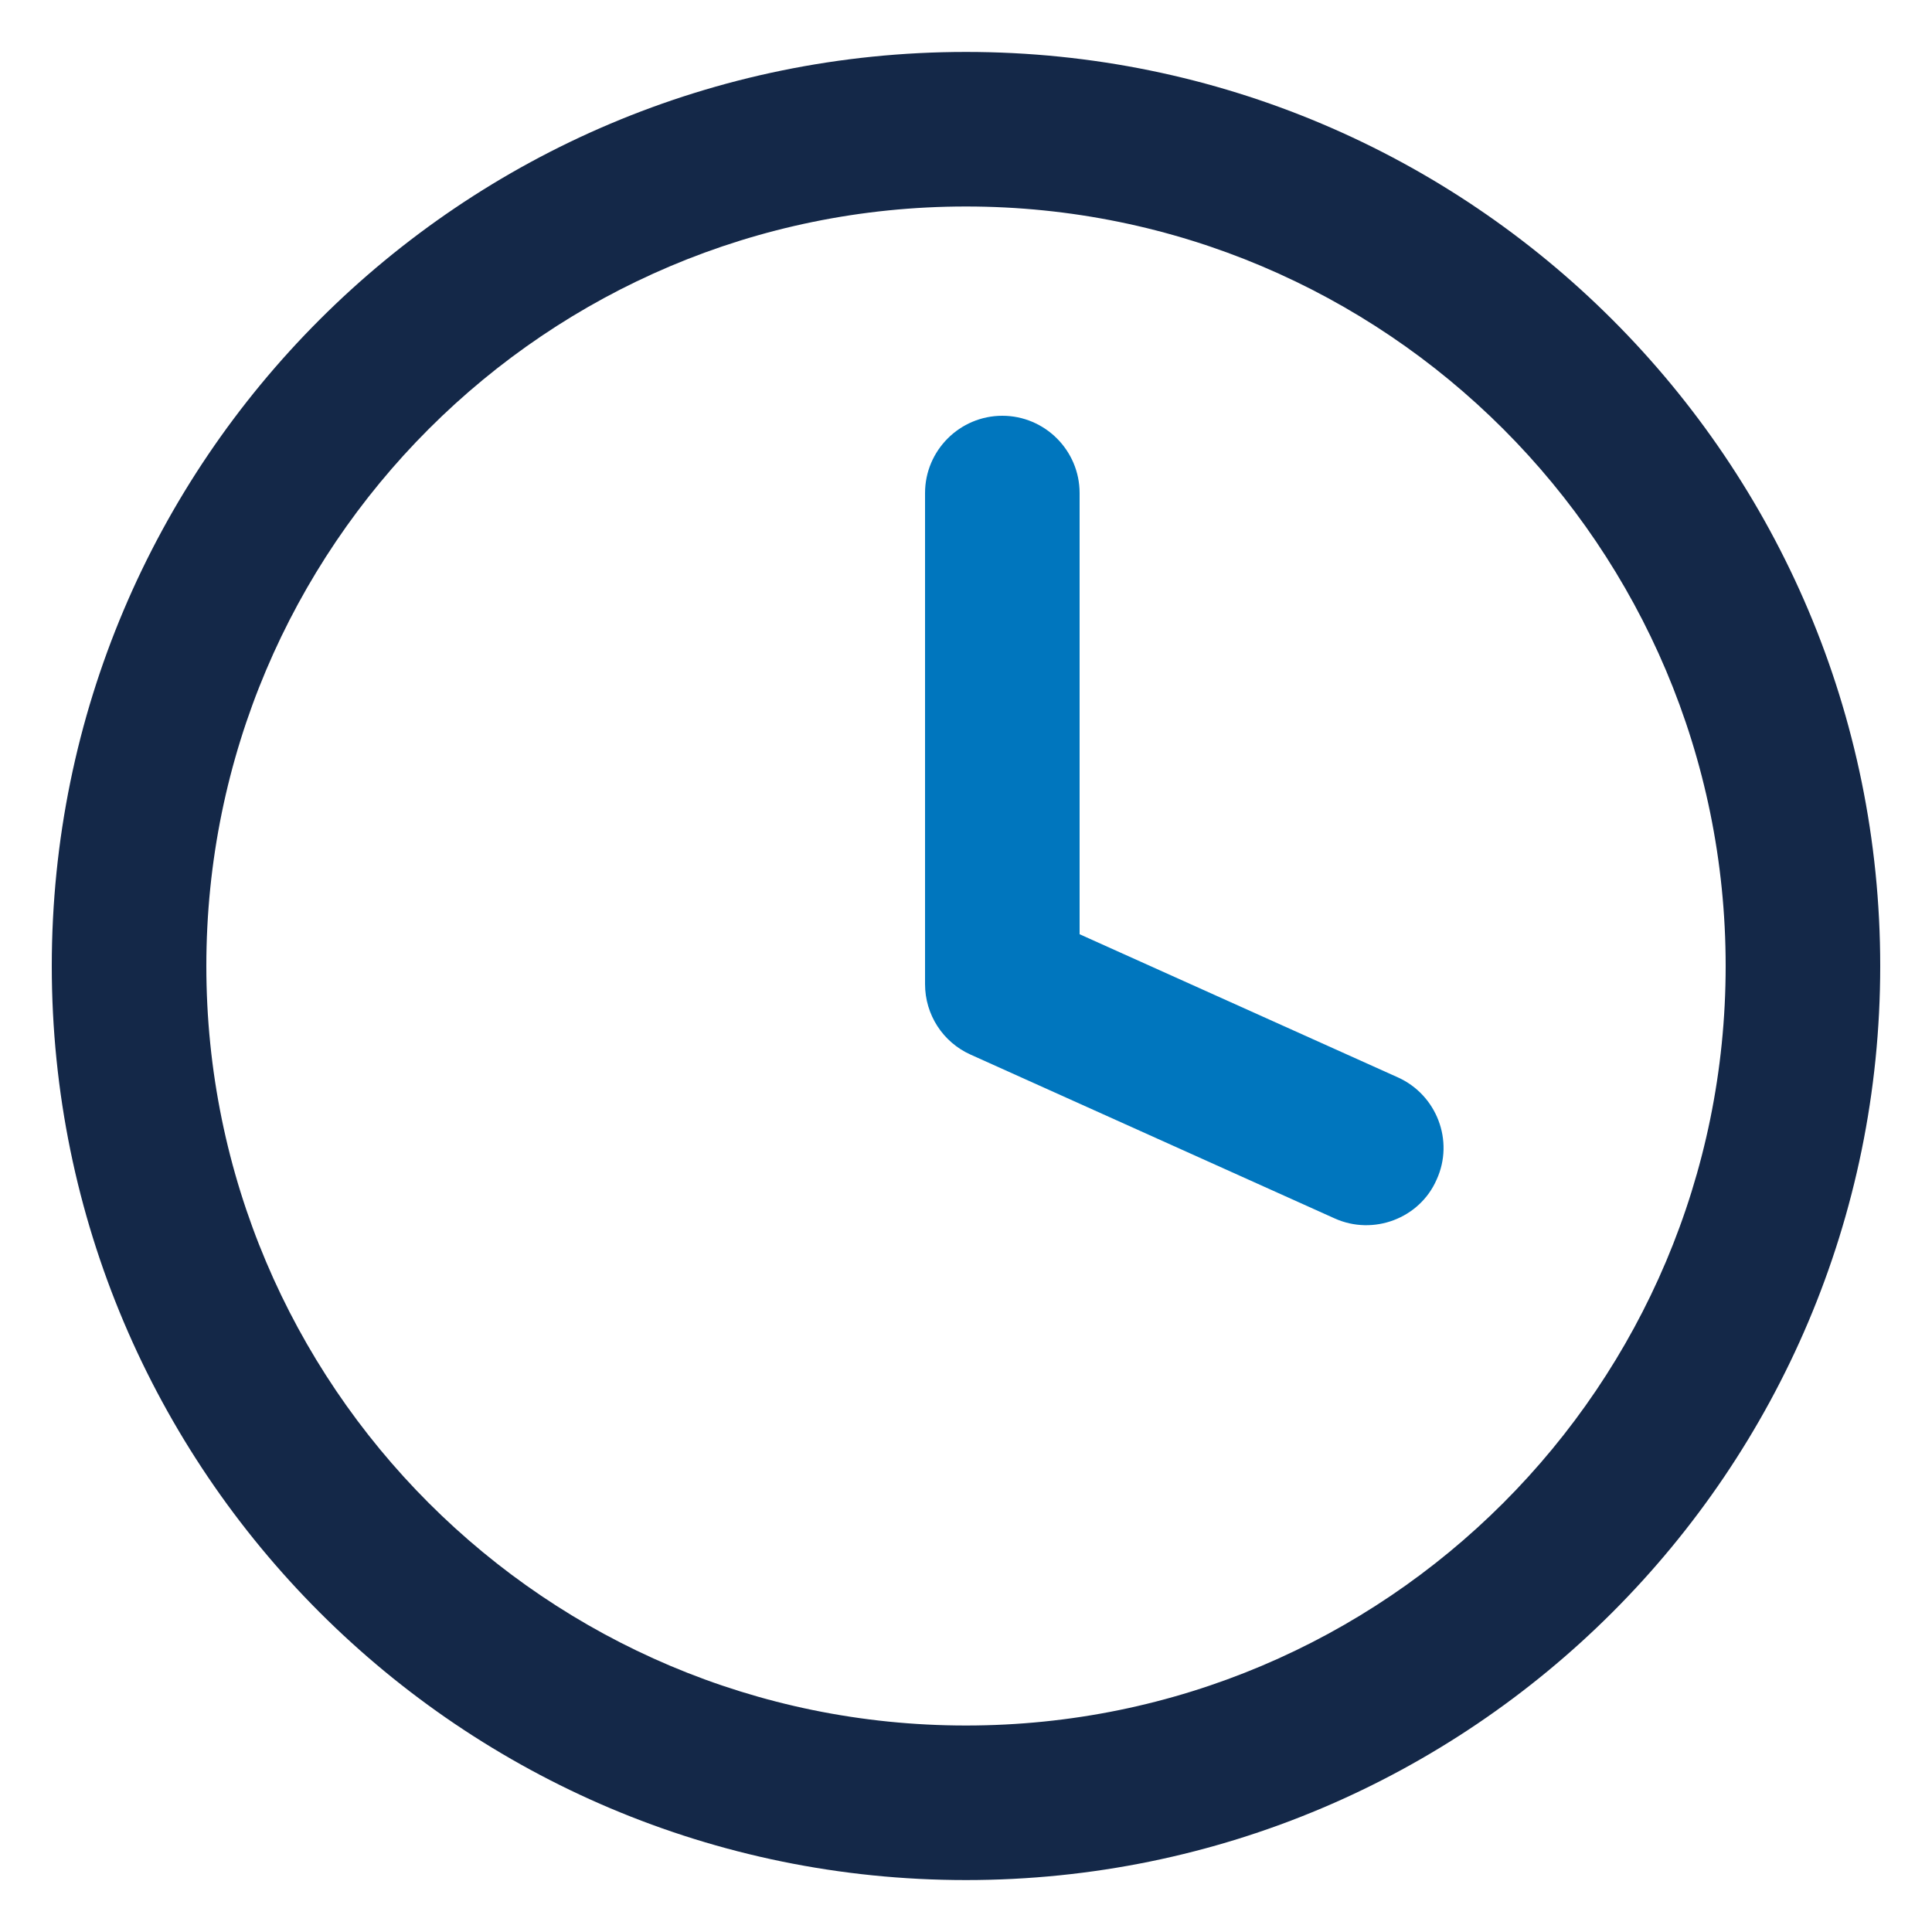
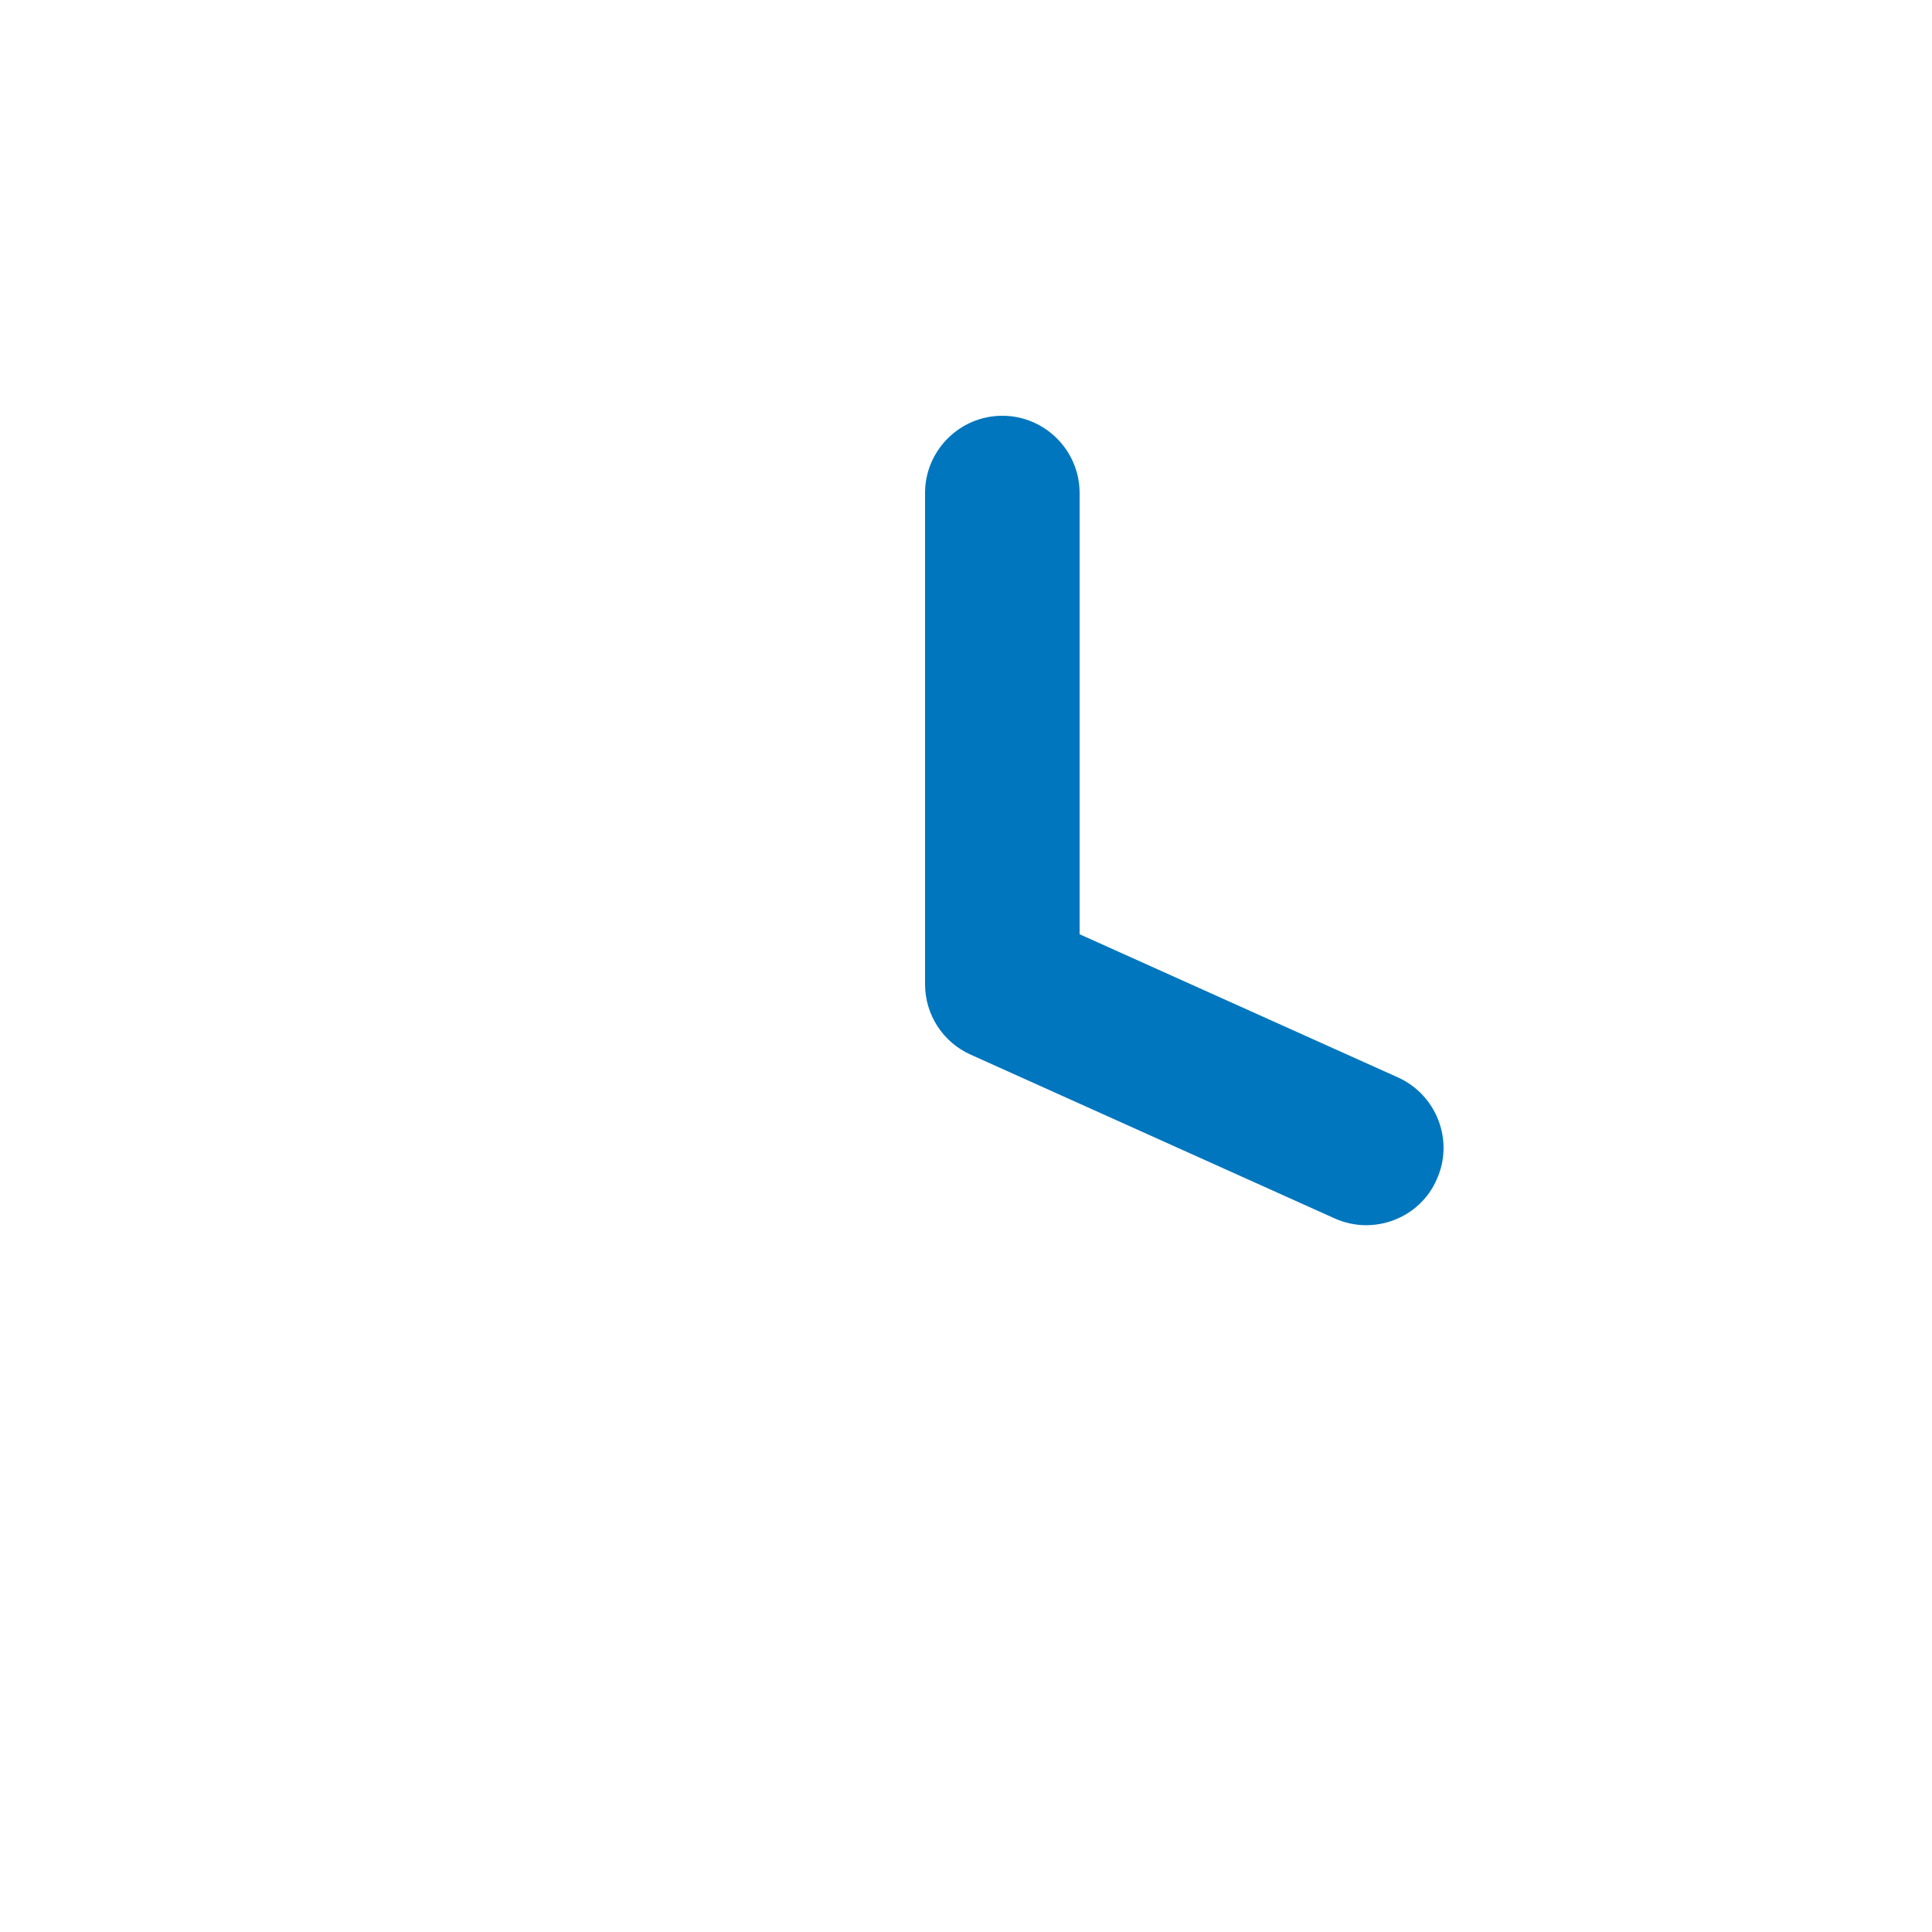
<svg xmlns="http://www.w3.org/2000/svg" xmlns:ns1="http://www.serif.com/" width="100%" height="100%" viewBox="0 0 25 25" version="1.1" xml:space="preserve" style="fill-rule:evenodd;clip-rule:evenodd;stroke-linejoin:round;stroke-miterlimit:2;">
  <g transform="matrix(1,0,0,1,-3120.5,0.5)">
    <g id="_2-tone-on-Light" ns1:id="2 tone on Light">
      <g id="_60" ns1:id="60">
-         <path d="M3133,23.828C3139.53,23.828 3144.83,18.533 3144.83,12C3144.83,5.467 3139.53,0.172 3133,0.172C3126.47,0.172 3121.17,5.467 3121.17,12C3121.17,18.533 3126.47,23.828 3133,23.828ZM3133,21.828C3127.57,21.828 3123.17,17.428 3123.17,12C3123.17,6.572 3127.57,2.172 3133,2.172C3138.43,2.172 3142.83,6.572 3142.83,12C3142.83,17.428 3138.43,21.828 3133,21.828Z" style="fill:rgb(20,40,72);" />
        <path d="M3132.47,5.88L3132.47,12.235C3132.47,12.629 3132.7,12.986 3133.06,13.147L3137.77,15.266C3138.27,15.492 3138.87,15.268 3139.09,14.764C3139.32,14.261 3139.09,13.668 3138.59,13.442L3134.47,11.589C3134.47,11.589 3134.47,5.88 3134.47,5.88C3134.47,5.328 3134.02,4.88 3133.47,4.88C3132.92,4.88 3132.47,5.328 3132.47,5.88Z" style="fill:rgb(0,118,190);" />
      </g>
    </g>
  </g>
</svg>